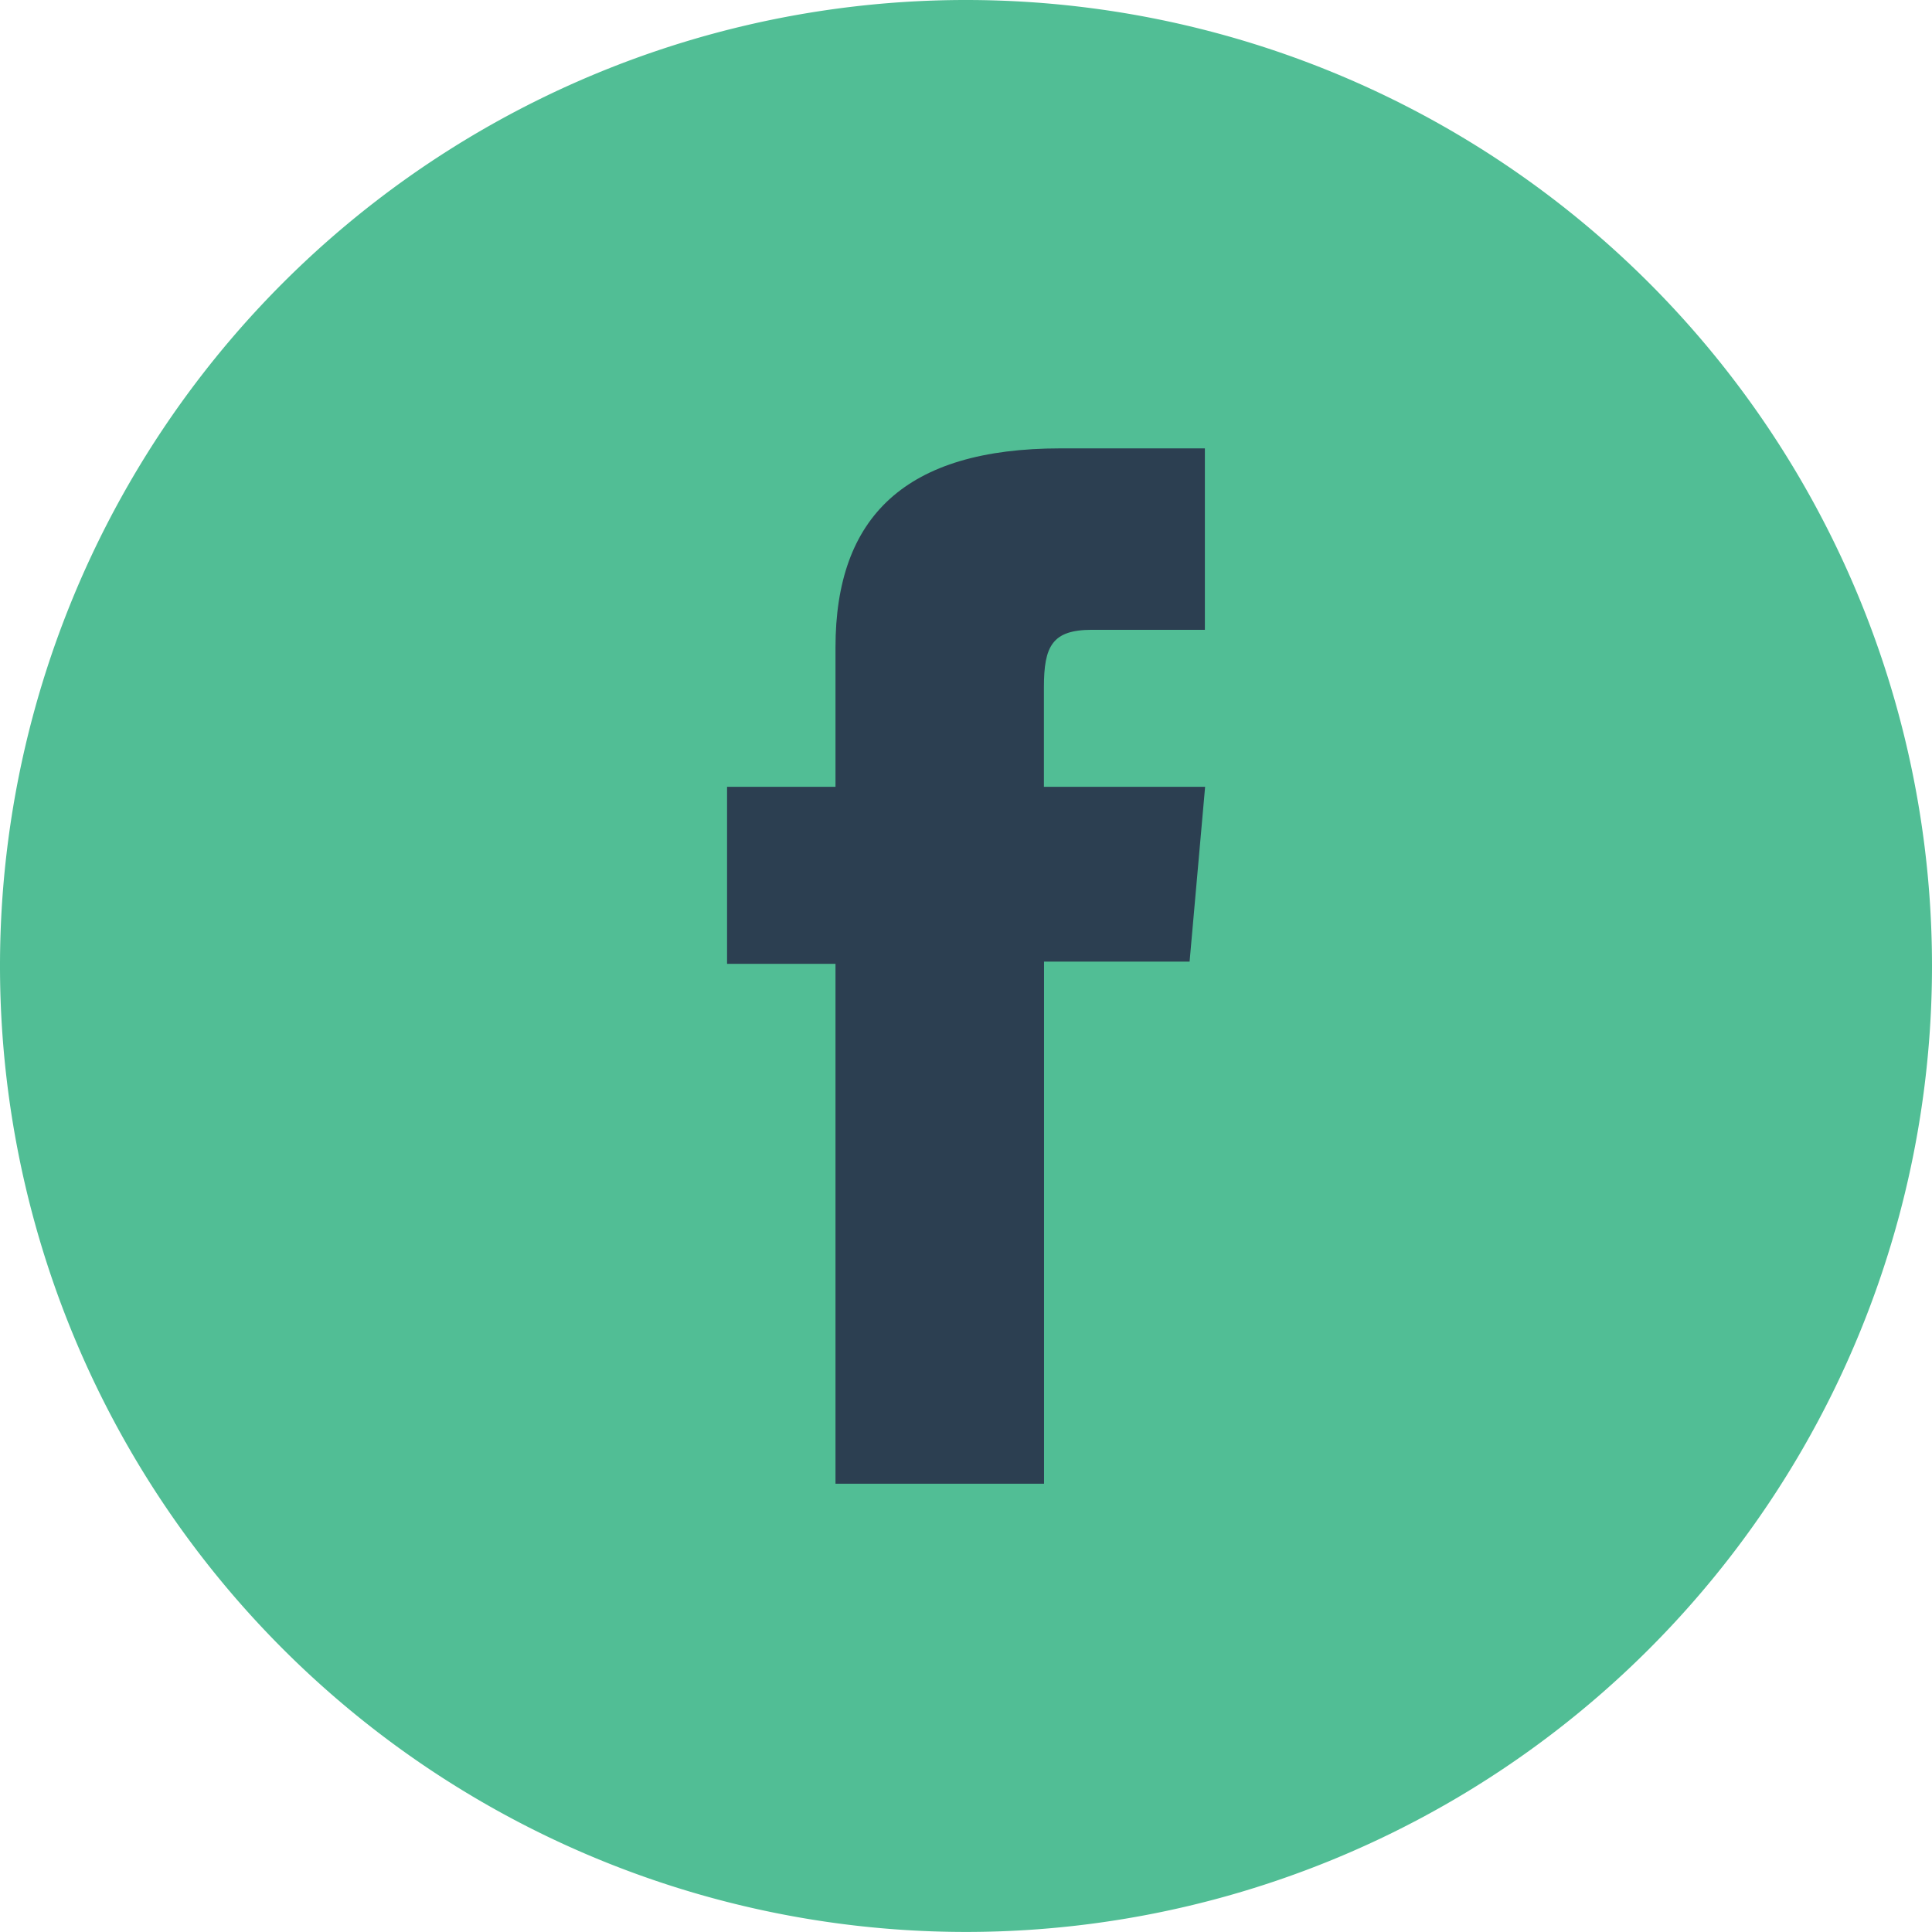
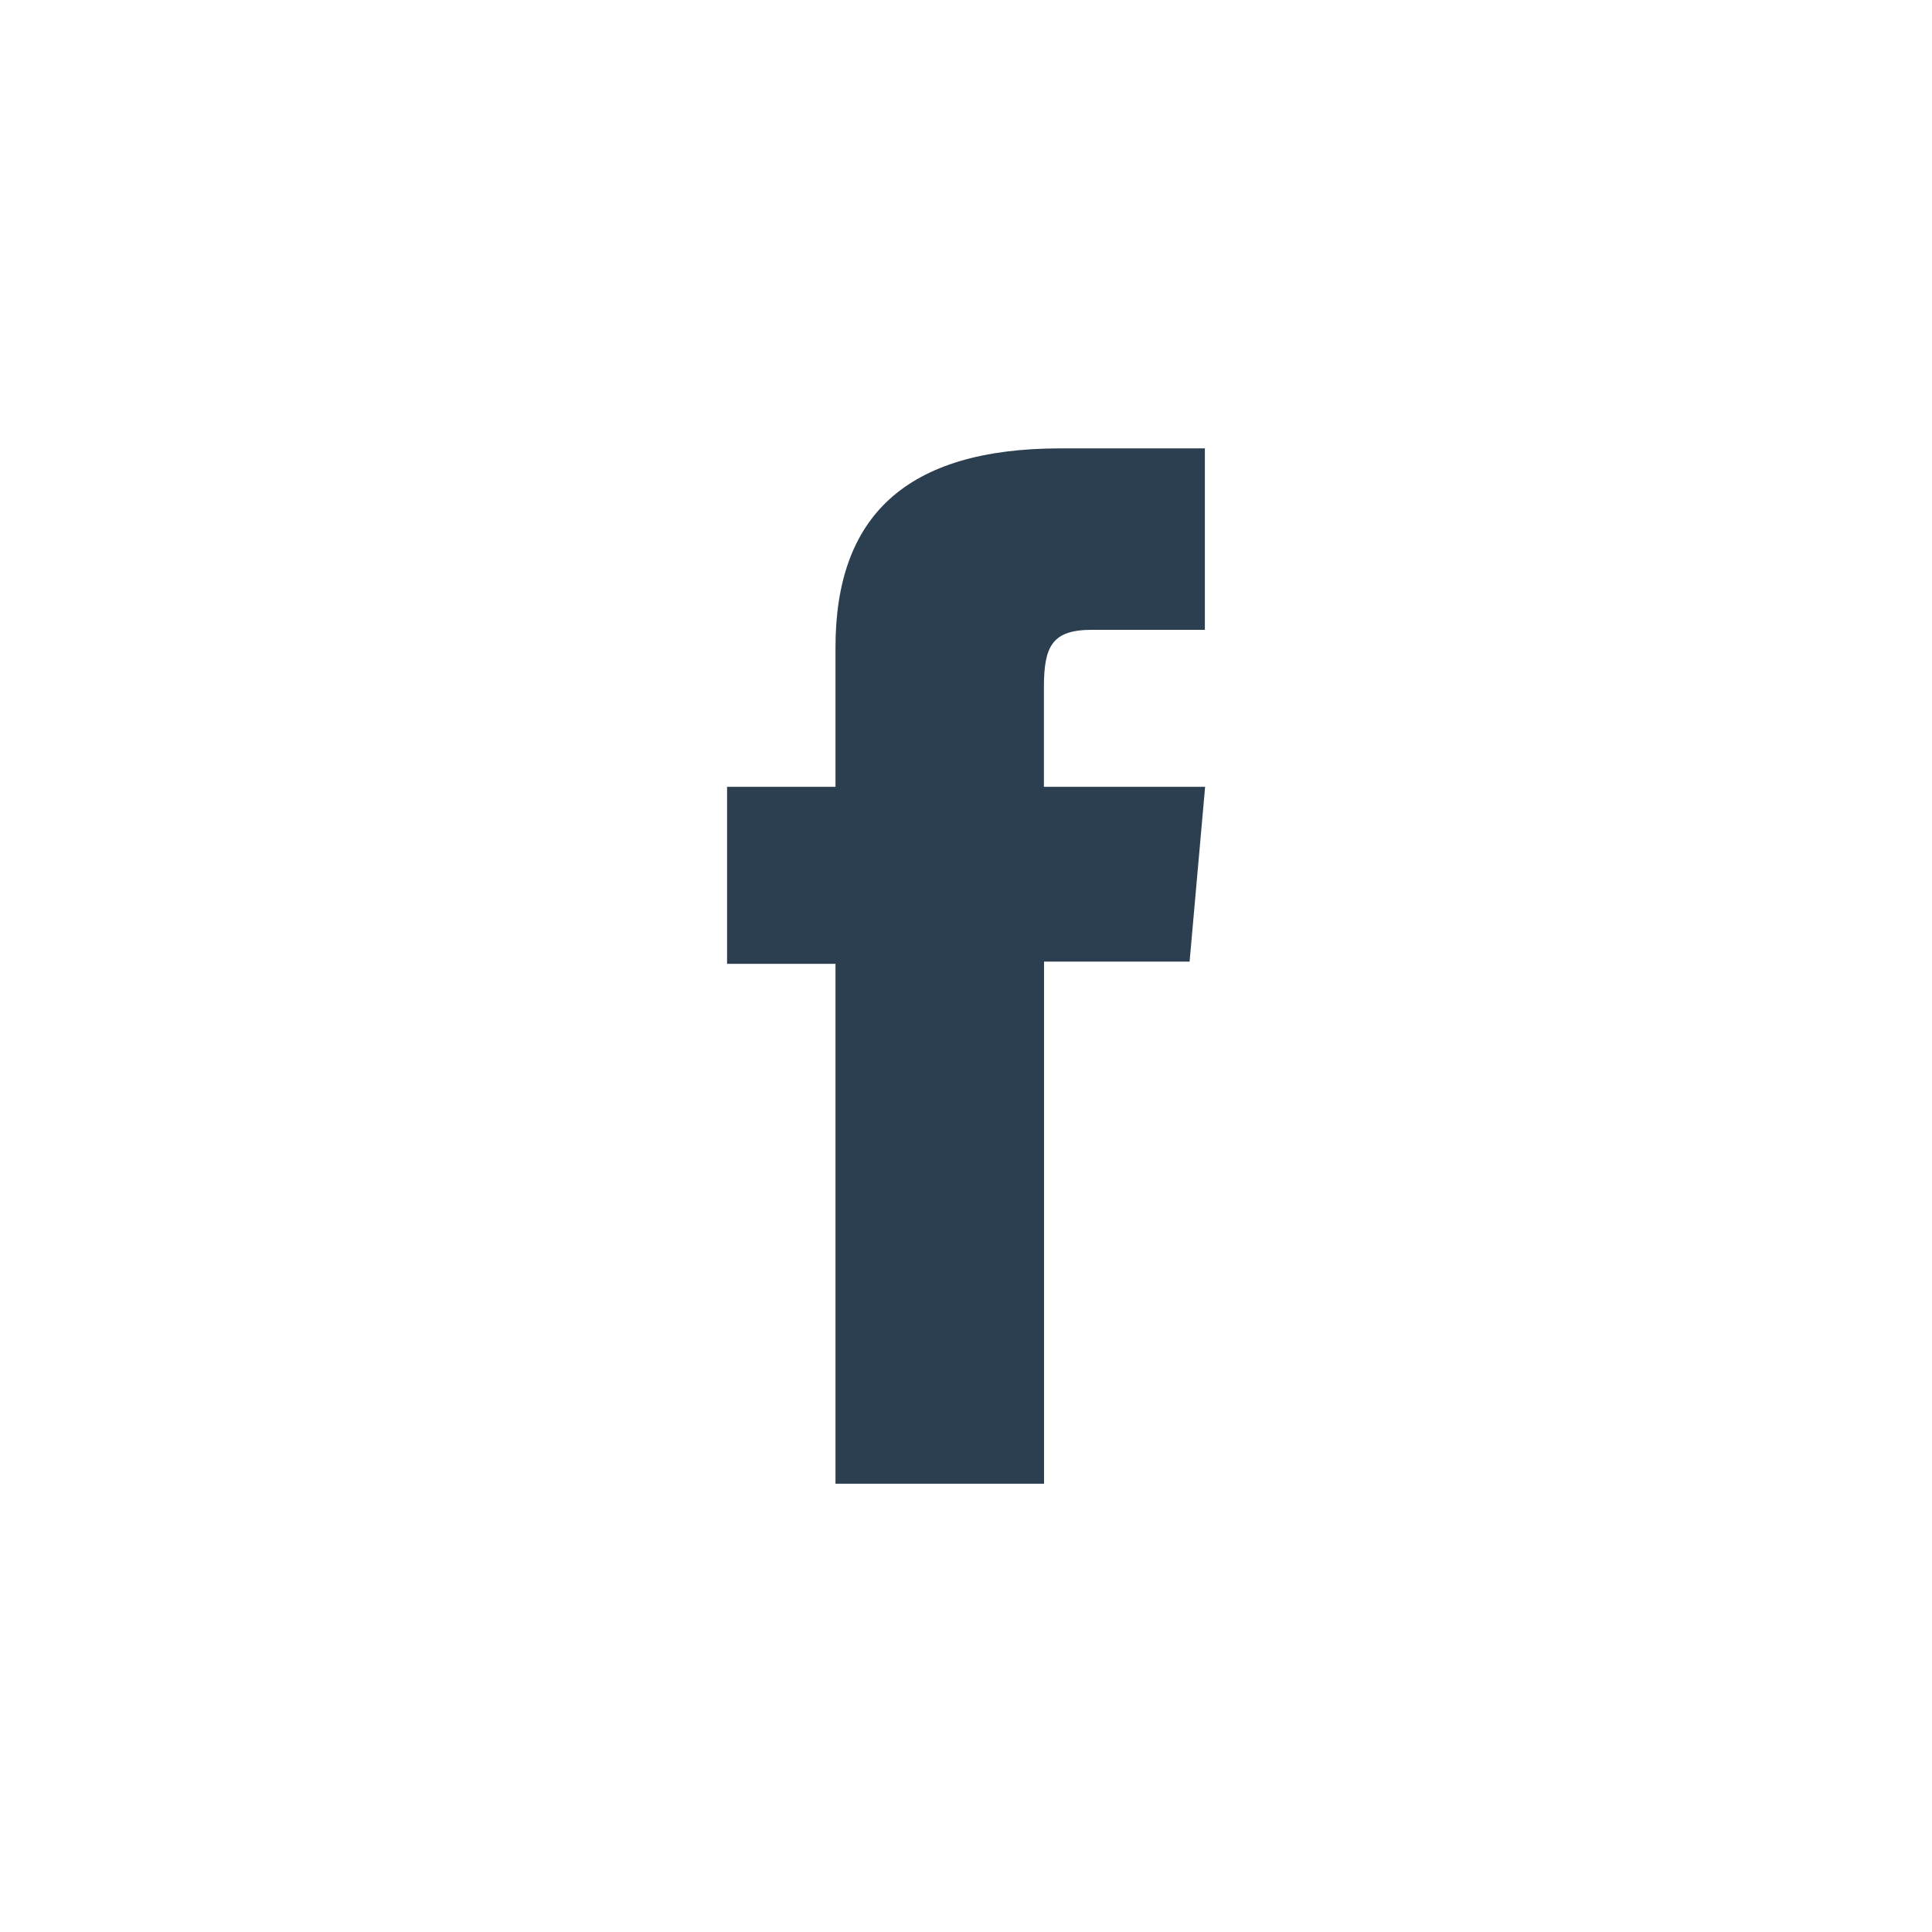
<svg xmlns="http://www.w3.org/2000/svg" width="32.36" height="32.359" viewBox="0 0 32.36 32.359">
  <g id="Group_254" data-name="Group 254" transform="translate(-1425.553 -9022.925)">
-     <path id="Path_351" data-name="Path 351" d="M242.948,171.825h0a16.18,16.18,0,0,1-16.18-16.18h0a16.179,16.179,0,0,1,16.18-16.179h0a16.18,16.18,0,0,1,16.18,16.179h0A16.18,16.18,0,0,1,242.948,171.825Z" transform="translate(1198.785 8883.459)" fill="#51be95" />
    <path id="Path_352" data-name="Path 352" d="M246.069,167.589h3.493v-8.745H252l.26-2.928h-2.7v-1.667c0-.691.139-.963.806-.963h1.89v-3.039H249.84c-2.6,0-3.771,1.145-3.771,3.335v2.334h-1.816v2.965h1.816Z" transform="translate(1193.478 8880.188)" fill="#2c3f51" />
  </g>
</svg>